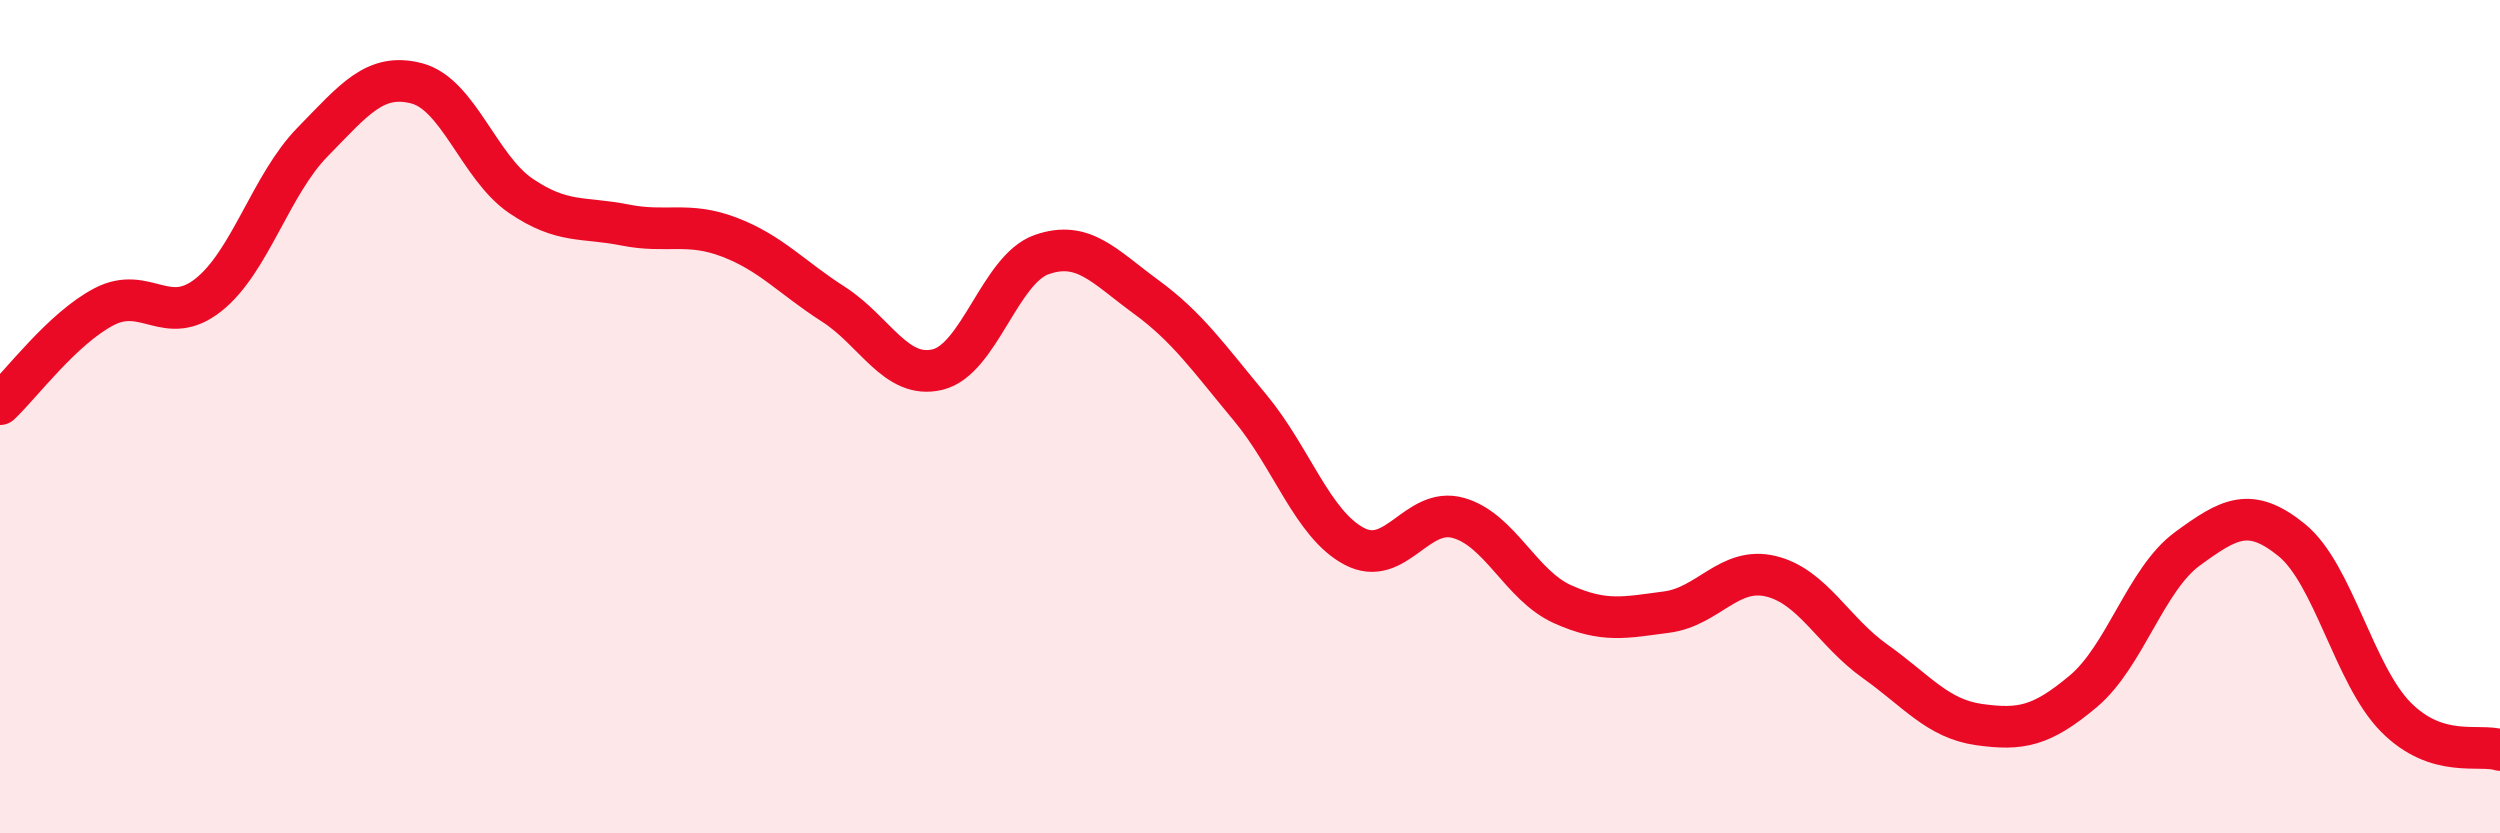
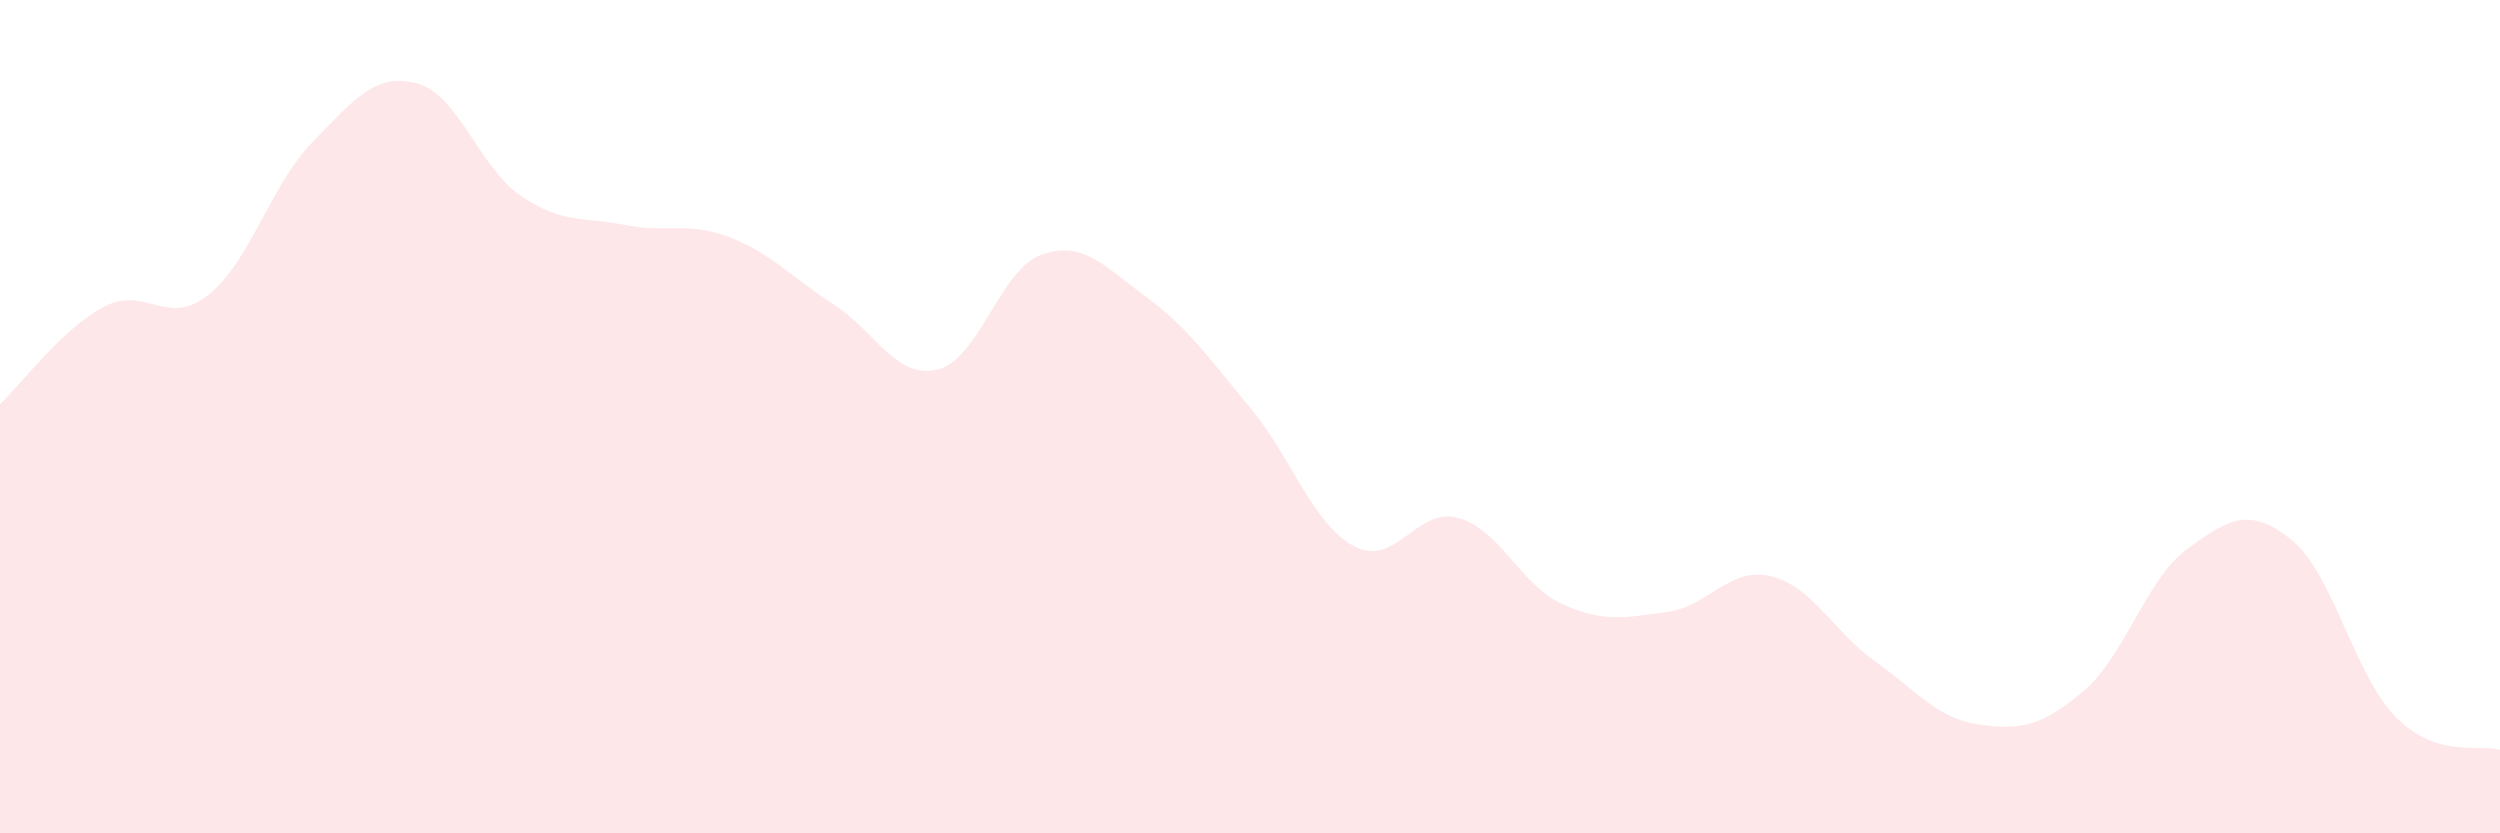
<svg xmlns="http://www.w3.org/2000/svg" width="60" height="20" viewBox="0 0 60 20">
  <path d="M 0,9.7 C 0.5,9.23 1.5,7.88 2.5,7.36 C 3.5,6.84 4,7.87 5,7.08 C 6,6.29 6.5,4.43 7.5,3.41 C 8.5,2.39 9,1.74 10,2 C 11,2.26 11.5,4.02 12.5,4.7 C 13.5,5.38 14,5.2 15,5.4 C 16,5.6 16.5,5.31 17.5,5.69 C 18.5,6.07 19,6.66 20,7.3 C 21,7.94 21.5,9.11 22.5,8.87 C 23.5,8.63 24,6.46 25,6.11 C 26,5.76 26.5,6.39 27.5,7.12 C 28.5,7.85 29,8.58 30,9.78 C 31,10.98 31.5,12.58 32.5,13.11 C 33.5,13.64 34,12.15 35,12.43 C 36,12.71 36.5,14.05 37.5,14.5 C 38.5,14.95 39,14.82 40,14.69 C 41,14.56 41.5,13.59 42.5,13.83 C 43.5,14.07 44,15.16 45,15.87 C 46,16.58 46.5,17.25 47.5,17.39 C 48.5,17.53 49,17.43 50,16.59 C 51,15.75 51.5,13.9 52.5,13.17 C 53.5,12.44 54,12.15 55,12.96 C 56,13.77 56.5,16.2 57.5,17.21 C 58.5,18.22 59.5,17.84 60,18L60 20L0 20Z" fill="#EB0A25" opacity="0.1" stroke-linecap="round" stroke-linejoin="round" />
-   <path d="M 0,9.7 C 0.5,9.23 1.5,7.88 2.5,7.36 C 3.5,6.84 4,7.87 5,7.08 C 6,6.29 6.5,4.43 7.5,3.41 C 8.5,2.39 9,1.74 10,2 C 11,2.26 11.5,4.02 12.5,4.7 C 13.5,5.38 14,5.2 15,5.4 C 16,5.6 16.5,5.31 17.5,5.69 C 18.5,6.07 19,6.66 20,7.3 C 21,7.94 21.5,9.11 22.5,8.87 C 23.5,8.63 24,6.46 25,6.11 C 26,5.76 26.5,6.39 27.5,7.12 C 28.5,7.85 29,8.58 30,9.78 C 31,10.98 31.5,12.58 32.5,13.11 C 33.5,13.64 34,12.15 35,12.43 C 36,12.71 36.5,14.05 37.5,14.5 C 38.5,14.95 39,14.82 40,14.69 C 41,14.56 41.5,13.59 42.5,13.83 C 43.5,14.07 44,15.16 45,15.87 C 46,16.58 46.5,17.25 47.5,17.39 C 48.5,17.53 49,17.43 50,16.59 C 51,15.75 51.5,13.9 52.5,13.17 C 53.5,12.44 54,12.15 55,12.96 C 56,13.77 56.5,16.2 57.5,17.21 C 58.5,18.22 59.5,17.84 60,18" stroke="#EB0A25" stroke-width="1" fill="none" stroke-linecap="round" stroke-linejoin="round" />
</svg>